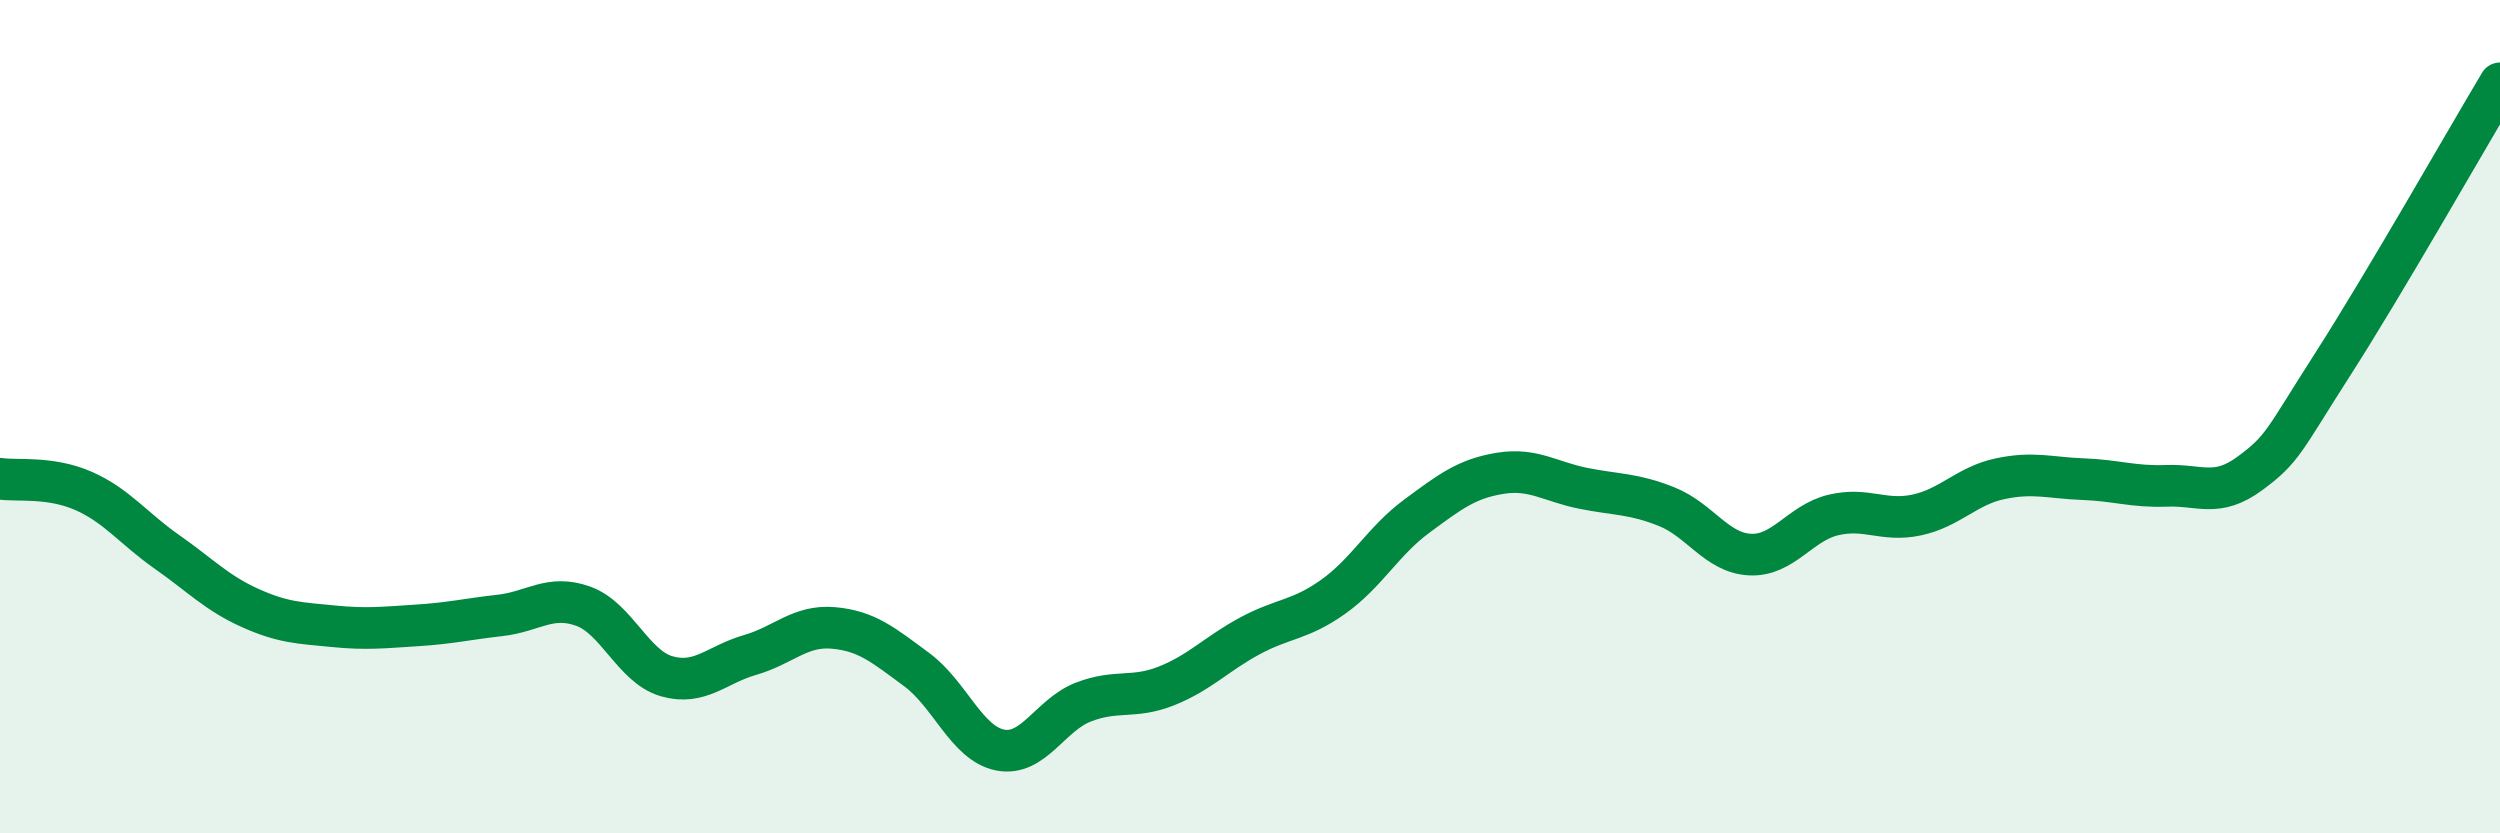
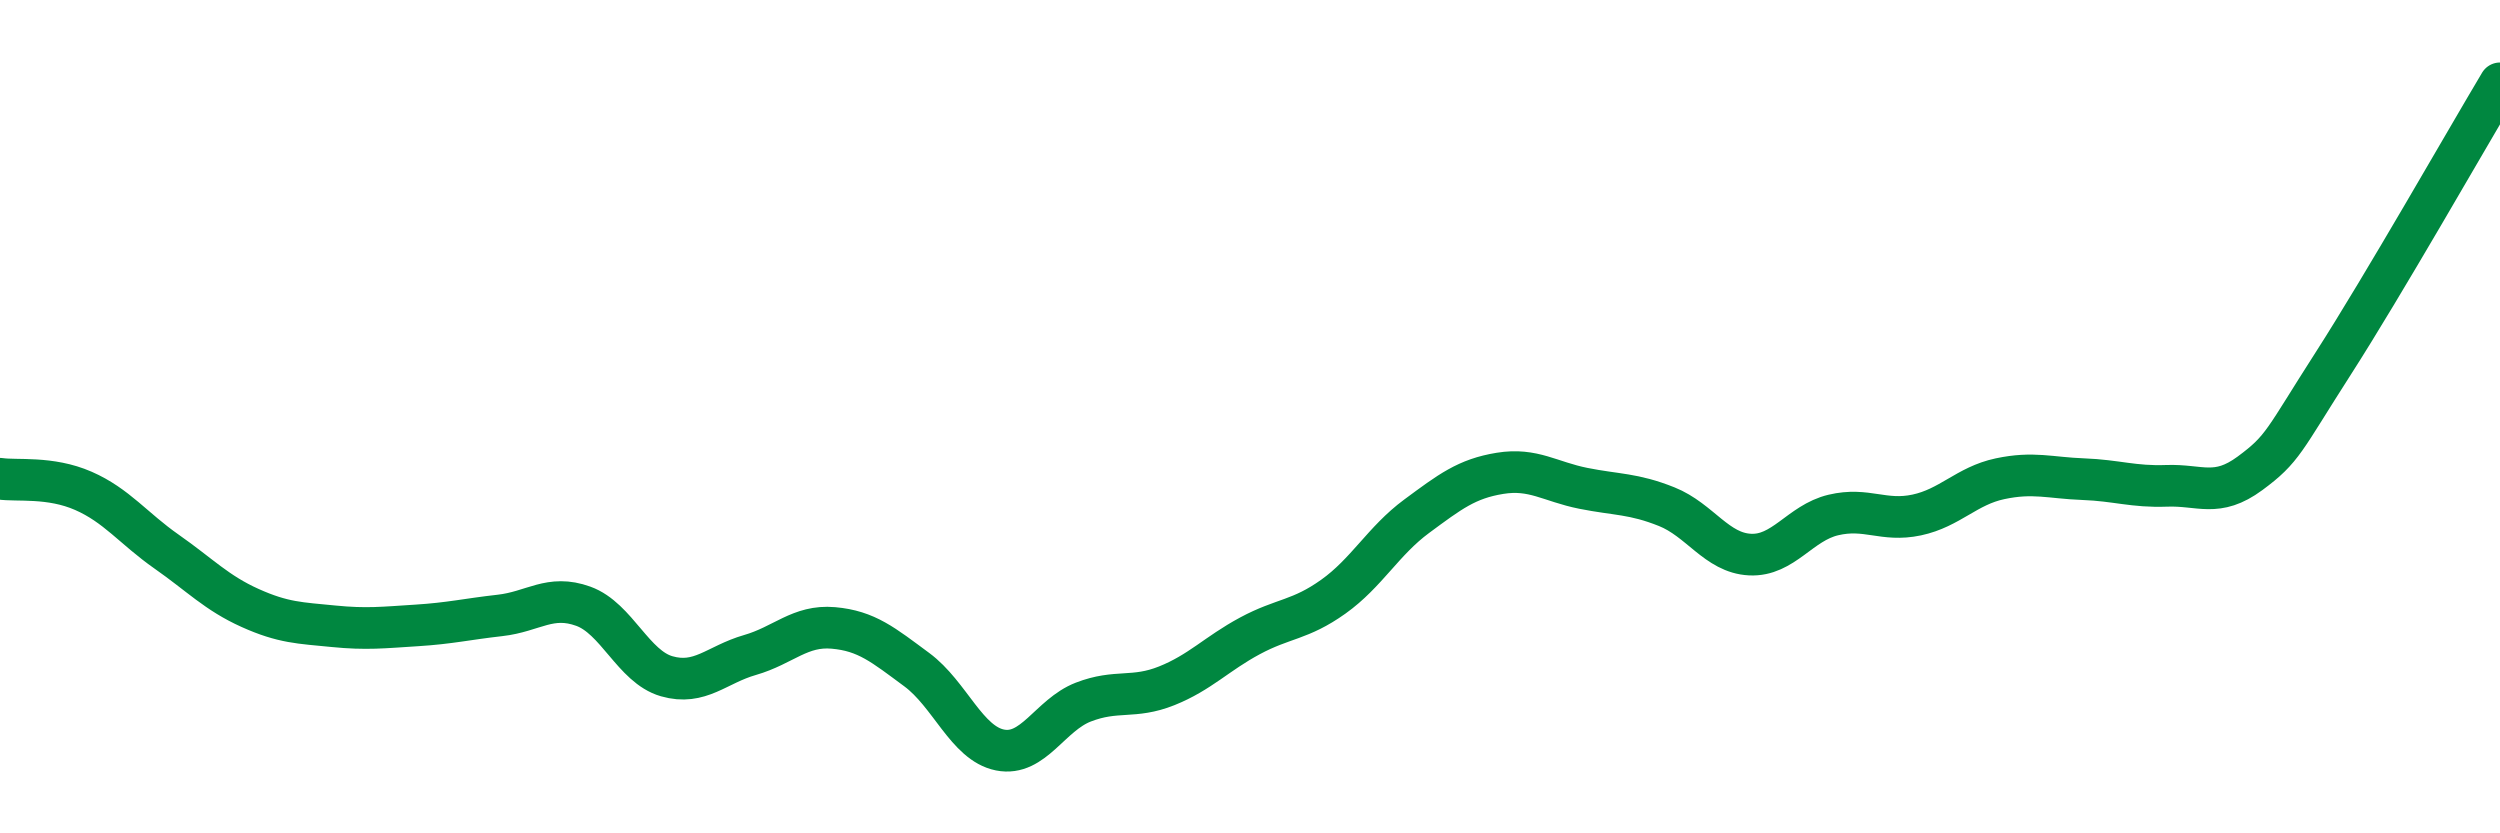
<svg xmlns="http://www.w3.org/2000/svg" width="60" height="20" viewBox="0 0 60 20">
-   <path d="M 0,11.49 C 0.4,11.55 1.2,11.43 2,11.78 C 2.8,12.13 3.2,12.68 4,13.24 C 4.8,13.8 5.2,14.23 6,14.59 C 6.8,14.95 7.2,14.95 8,15.03 C 8.8,15.11 9.2,15.06 10,15.01 C 10.8,14.96 11.2,14.86 12,14.77 C 12.8,14.68 13.2,14.26 14,14.55 C 14.8,14.84 15.2,16 16,16.23 C 16.8,16.46 17.2,15.95 18,15.72 C 18.8,15.49 19.2,15 20,15.07 C 20.8,15.14 21.2,15.48 22,16.07 C 22.8,16.66 23.2,17.84 24,18 C 24.8,18.16 25.2,17.16 26,16.85 C 26.8,16.54 27.2,16.78 28,16.46 C 28.8,16.14 29.2,15.69 30,15.26 C 30.8,14.83 31.2,14.89 32,14.32 C 32.8,13.75 33.2,12.98 34,12.39 C 34.8,11.8 35.2,11.49 36,11.36 C 36.8,11.23 37.2,11.56 38,11.72 C 38.8,11.88 39.2,11.84 40,12.16 C 40.8,12.48 41.2,13.27 42,13.31 C 42.8,13.35 43.2,12.55 44,12.36 C 44.8,12.17 45.2,12.53 46,12.36 C 46.8,12.19 47.2,11.66 48,11.49 C 48.8,11.32 49.2,11.47 50,11.5 C 50.8,11.53 51.2,11.69 52,11.66 C 52.8,11.63 53.2,11.95 54,11.36 C 54.8,10.77 54.8,10.59 56,8.72 C 57.2,6.85 59.2,3.34 60,2L60 20L0 20Z" fill="#008740" opacity="0.1" stroke-linecap="round" stroke-linejoin="round" />
  <path d="M 0,11.49 C 0.4,11.55 1.2,11.43 2,11.78 C 2.8,12.13 3.2,12.68 4,13.24 C 4.8,13.8 5.2,14.23 6,14.59 C 6.8,14.95 7.2,14.95 8,15.03 C 8.8,15.11 9.2,15.06 10,15.01 C 10.8,14.96 11.2,14.86 12,14.77 C 12.8,14.68 13.2,14.26 14,14.55 C 14.8,14.84 15.2,16 16,16.23 C 16.8,16.46 17.2,15.95 18,15.72 C 18.8,15.49 19.2,15 20,15.07 C 20.8,15.14 21.2,15.48 22,16.07 C 22.8,16.66 23.2,17.84 24,18 C 24.8,18.16 25.2,17.16 26,16.85 C 26.8,16.54 27.2,16.78 28,16.46 C 28.8,16.14 29.2,15.69 30,15.26 C 30.8,14.83 31.2,14.89 32,14.32 C 32.8,13.75 33.2,12.98 34,12.39 C 34.8,11.8 35.2,11.49 36,11.36 C 36.8,11.23 37.2,11.56 38,11.72 C 38.8,11.88 39.2,11.84 40,12.16 C 40.8,12.48 41.2,13.27 42,13.31 C 42.8,13.35 43.2,12.55 44,12.36 C 44.8,12.17 45.2,12.53 46,12.36 C 46.8,12.19 47.2,11.66 48,11.49 C 48.8,11.32 49.2,11.47 50,11.5 C 50.8,11.53 51.2,11.69 52,11.66 C 52.8,11.63 53.2,11.95 54,11.36 C 54.8,10.77 54.8,10.59 56,8.72 C 57.2,6.85 59.2,3.34 60,2" stroke="#008740" stroke-width="1" fill="none" stroke-linecap="round" stroke-linejoin="round" />
</svg>